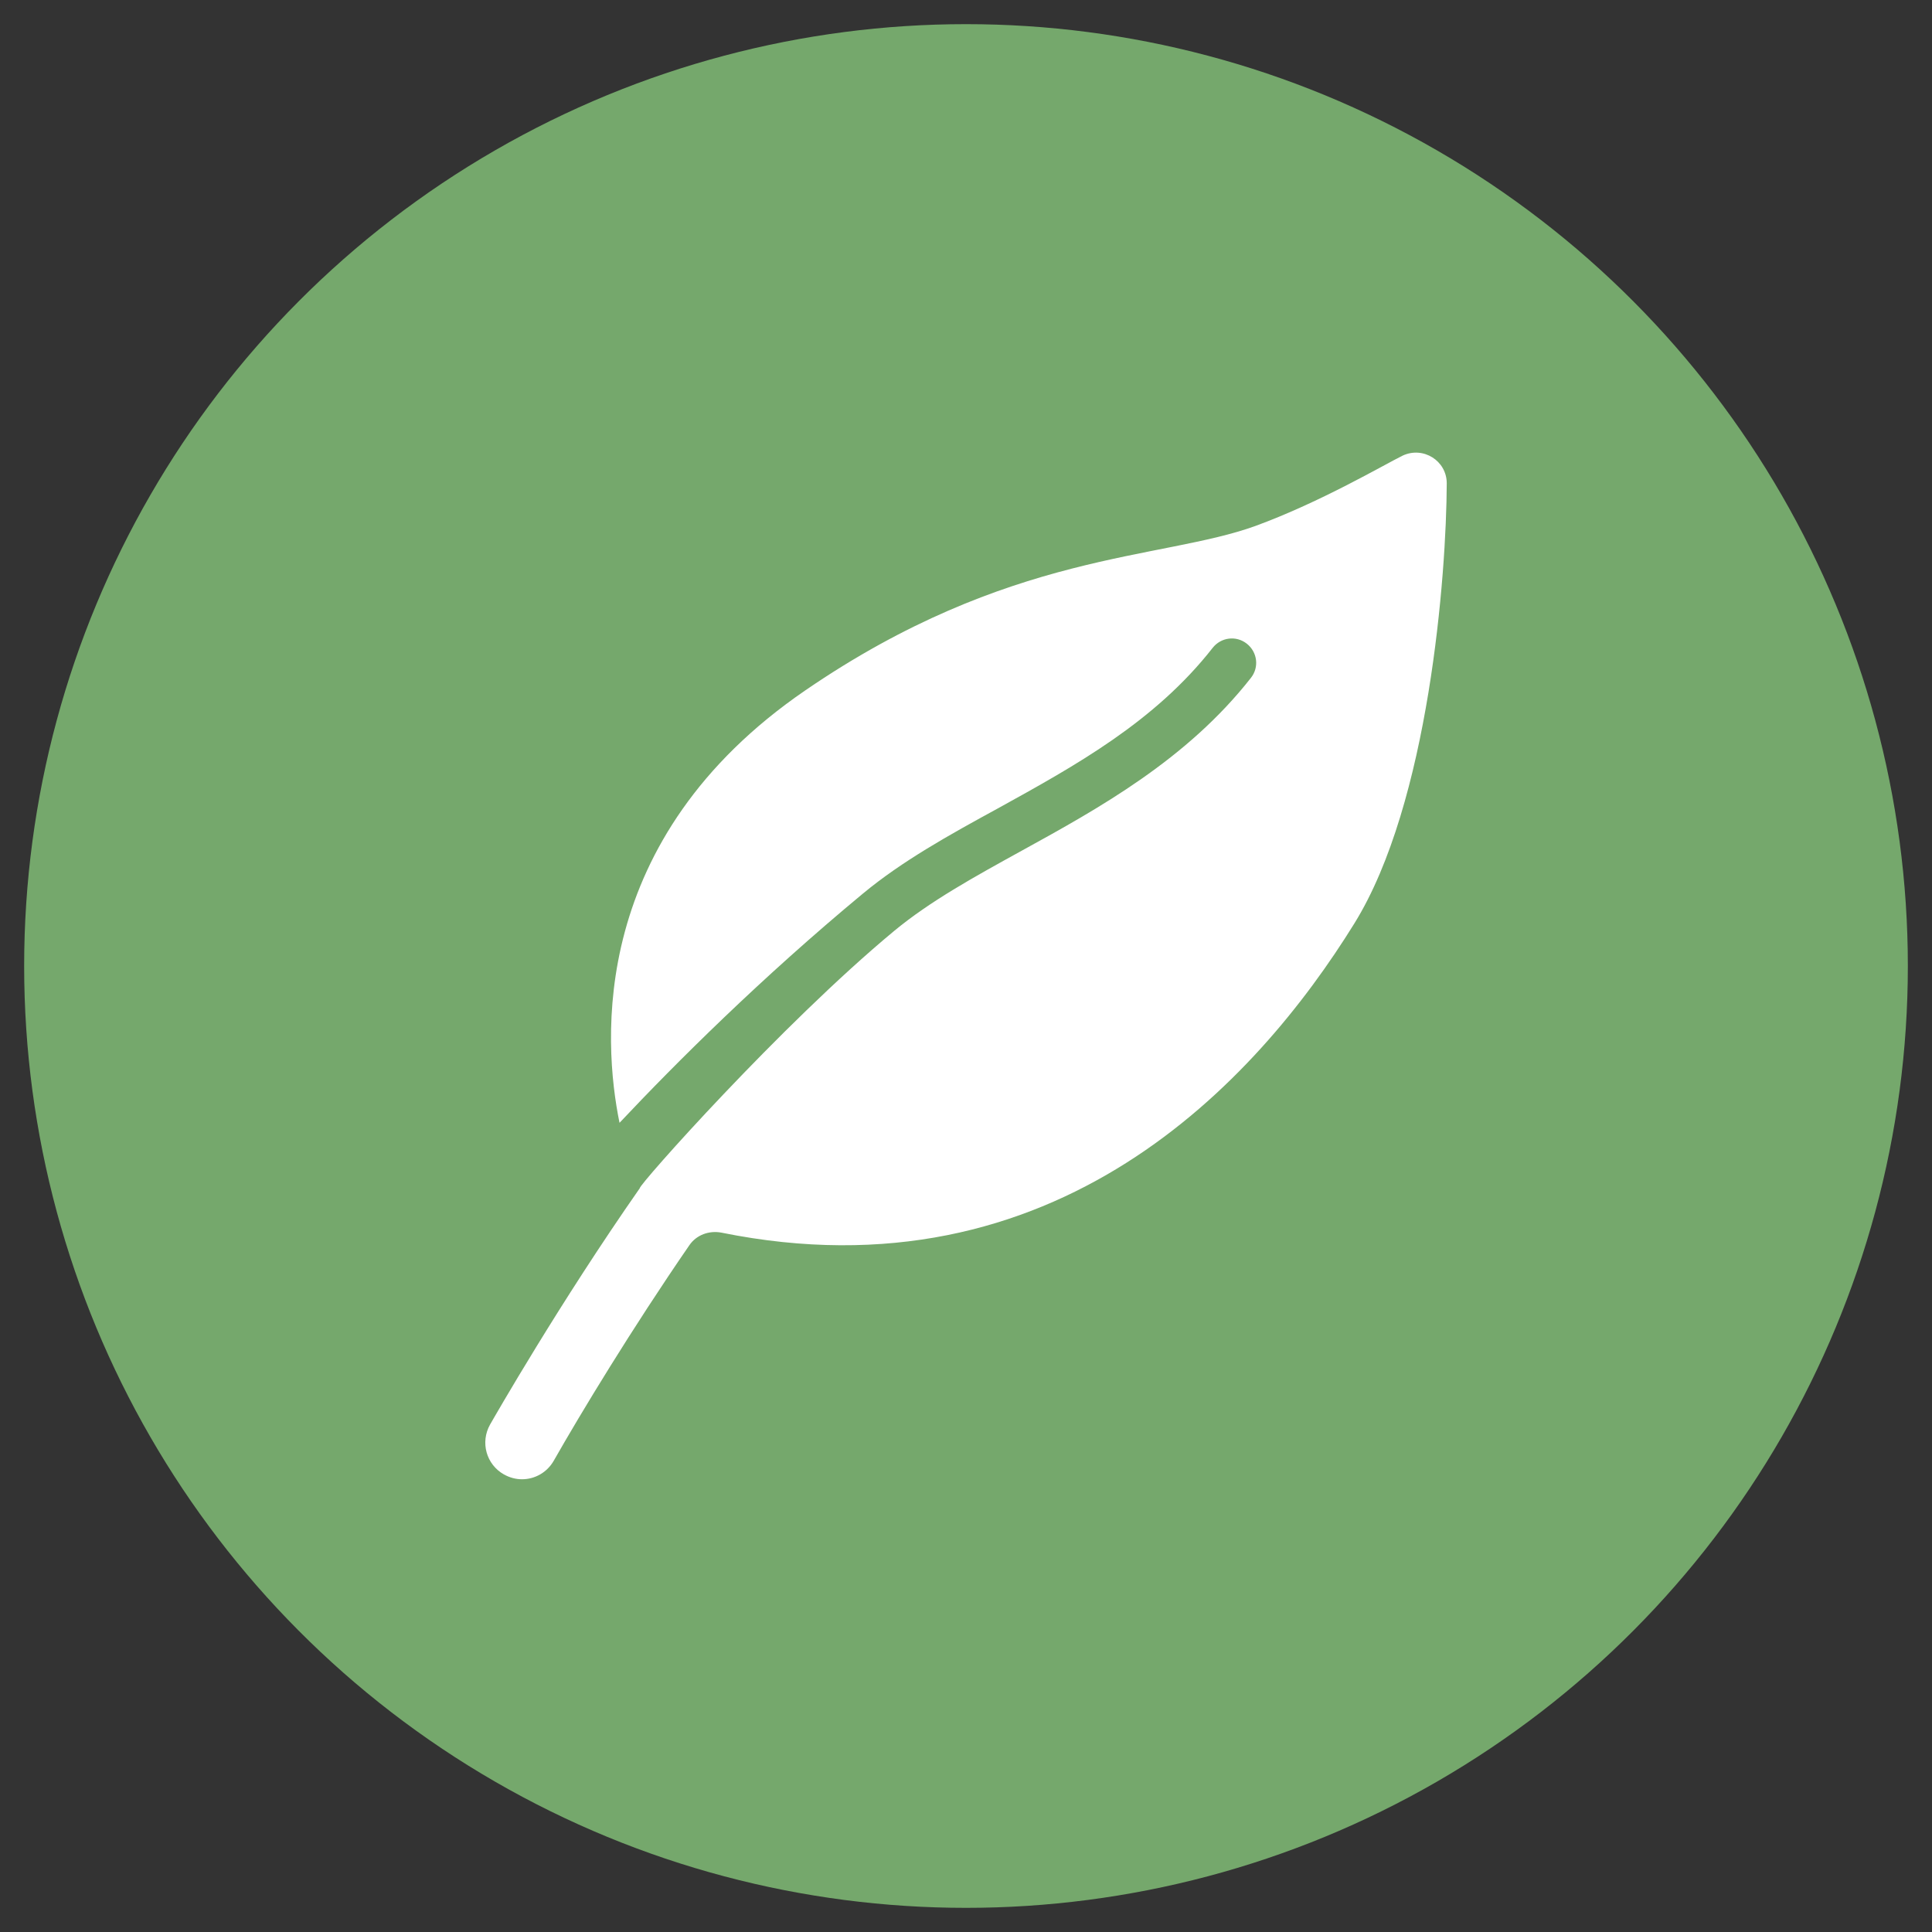
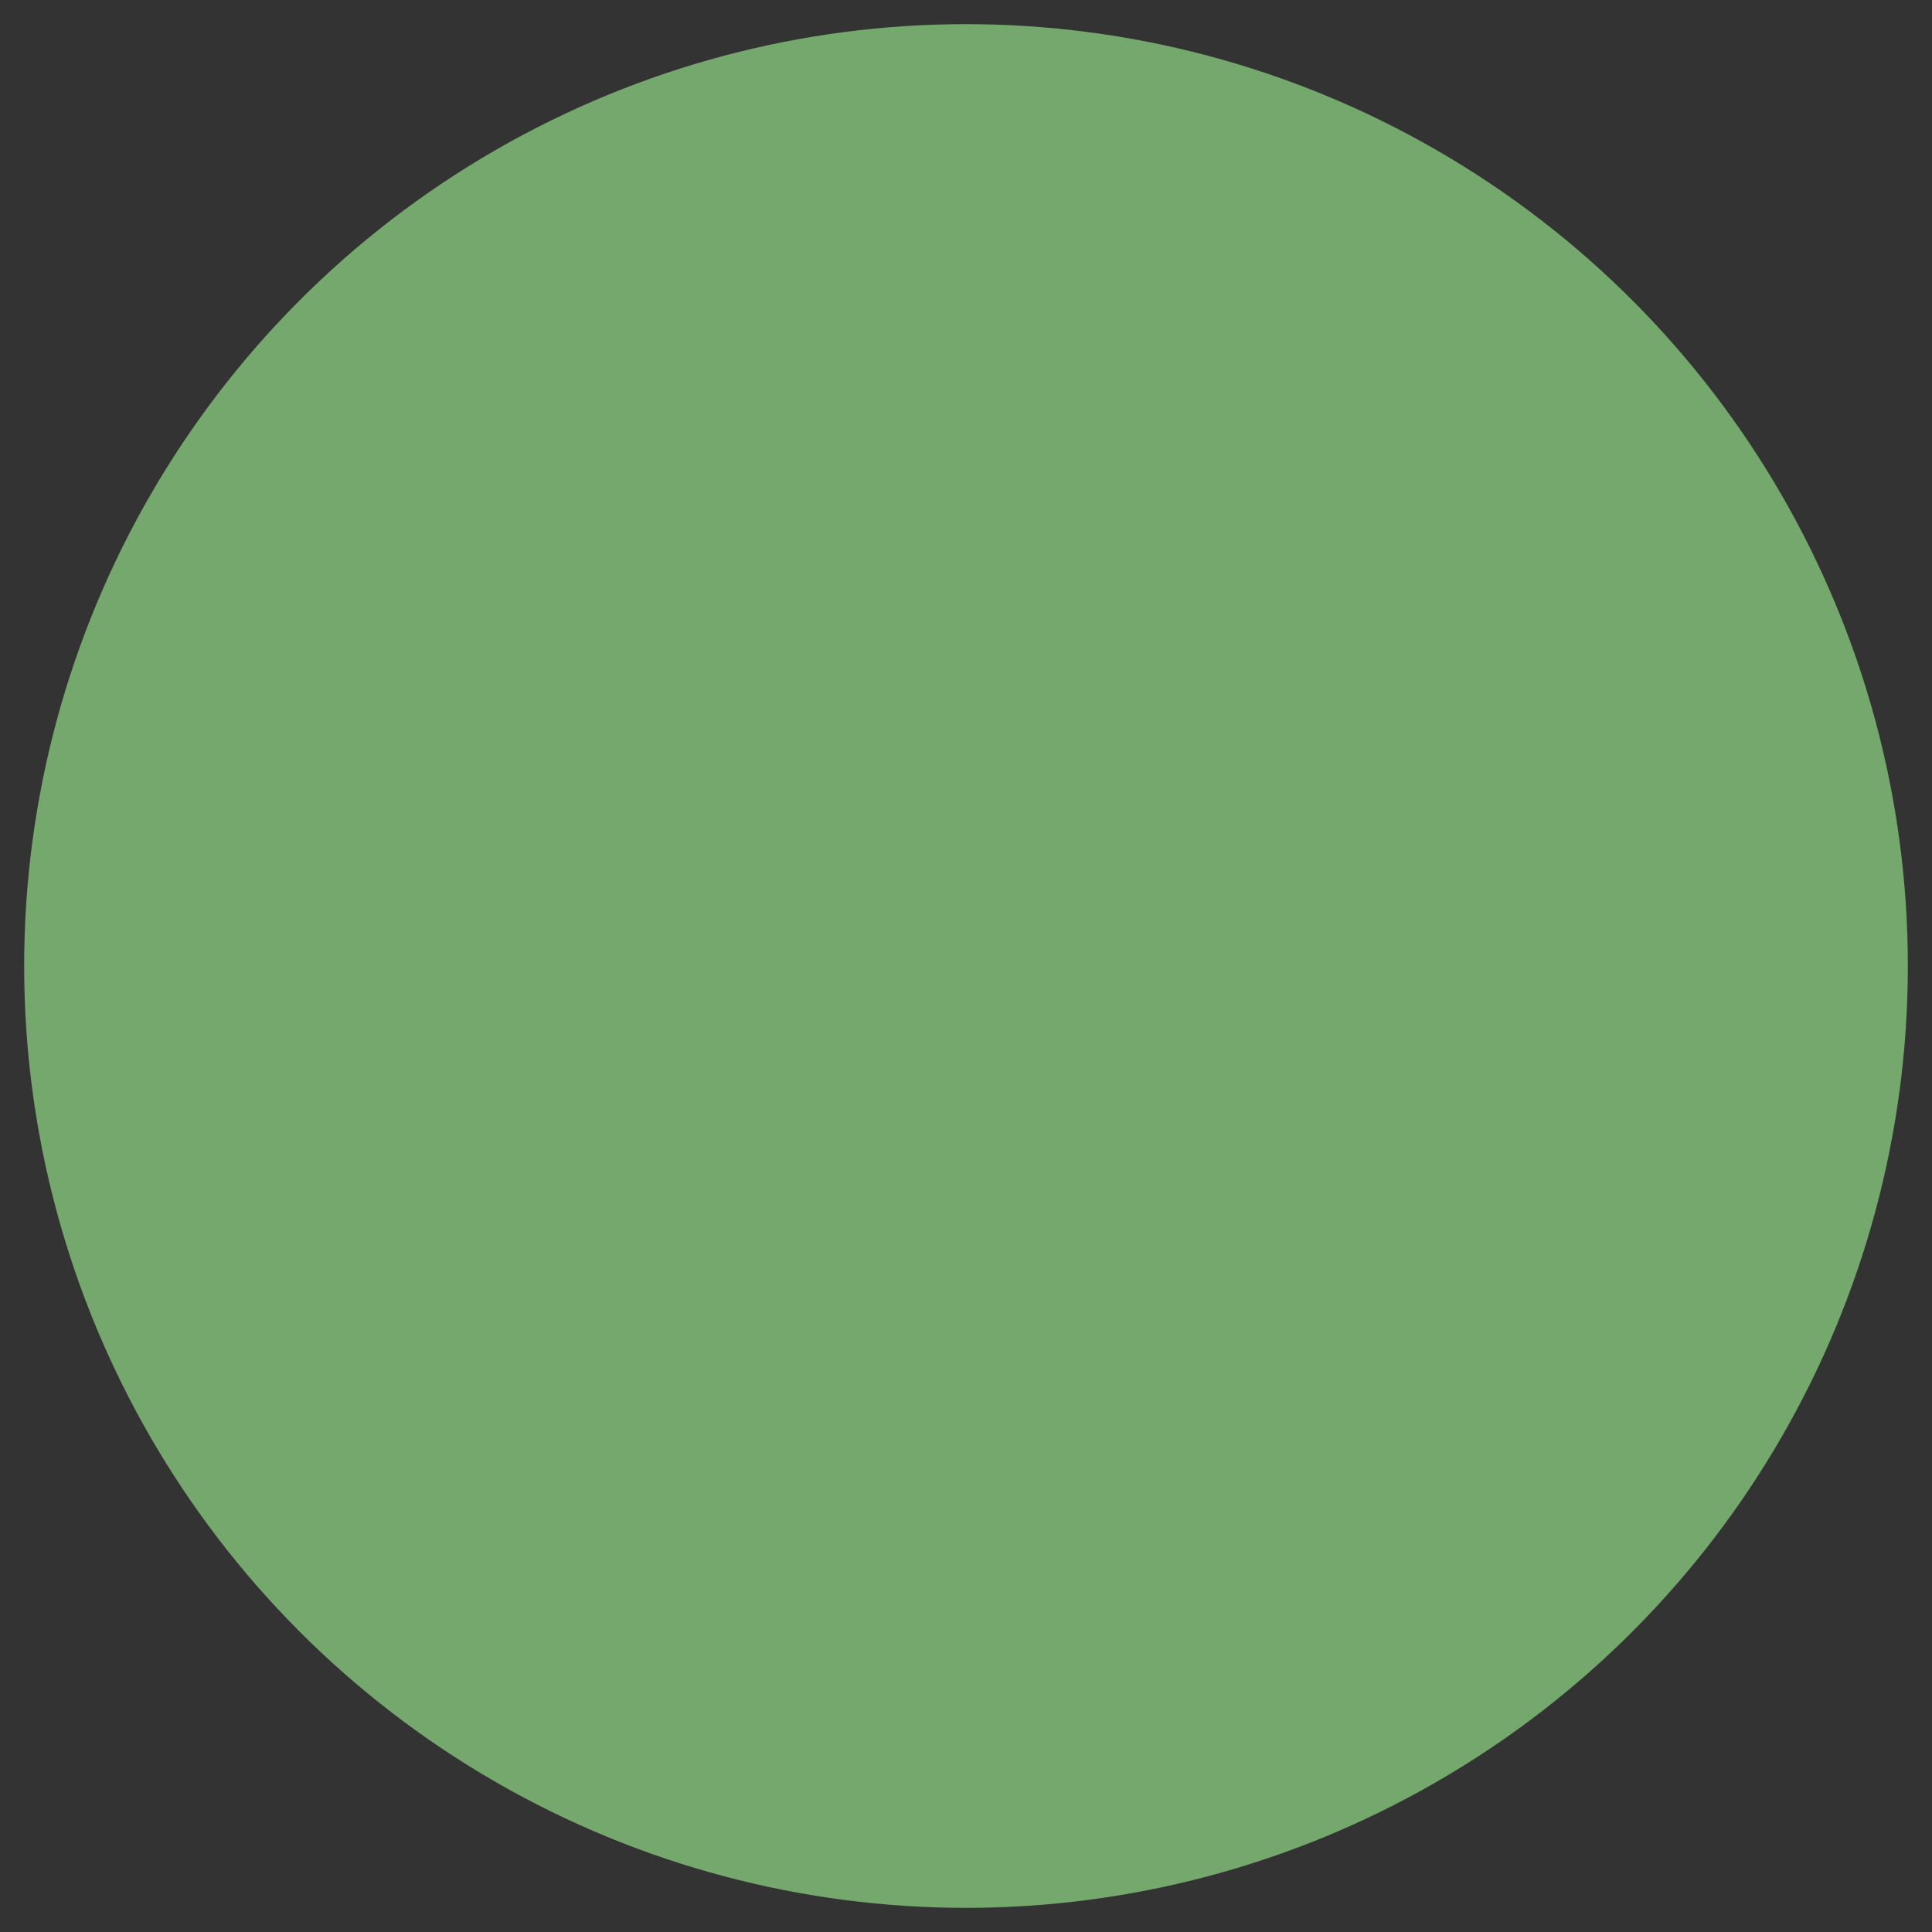
<svg xmlns="http://www.w3.org/2000/svg" version="1.1" id="レイヤー_1" x="0px" y="0px" viewBox="0 0 60 60" style="enable-background:new 0 0 60 60;" xml:space="preserve">
  <rect x="0" y="0" width="60" height="60" fill="#333333" stroke="none" />
  <style type="text/css">
	.st0{fill:#75A86C;}
	.st1{fill:#FFFFFF;}
</style>
  <g>
    <circle class="st0" cx="30" cy="30" r="29.25" />
-     <path class="st1" d="M43.56,14.15c-0.57,0.28-2.54,1.44-4.56,2.18c-2.94,1.07-7.67,0.78-13.99,5.11   c-6.73,4.61-6.29,10.89-5.77,13.43c1.76-1.87,4.4-4.5,7.56-7.12c1.22-1.01,2.66-1.81,4.2-2.65c2.39-1.32,4.86-2.68,6.66-4.98   c0.26-0.33,0.73-0.39,1.06-0.13c0.33,0.26,0.39,0.73,0.13,1.06c-1.99,2.54-4.72,4.05-7.12,5.37c-1.47,0.81-2.85,1.57-3.96,2.49   c-3.51,2.91-7.95,7.91-7.9,7.99c-2.5,3.58-4.5,7.08-4.65,7.34c-0.31,0.55-0.12,1.24,0.43,1.55c0.18,0.1,0.37,0.15,0.56,0.15   c0.4,0,0.78-0.21,0.99-0.58c0.83-1.46,2.42-4.09,4.21-6.69c0.22-0.32,0.61-0.46,0.99-0.39c10.37,2.1,16.61-4.67,19.66-9.6   c2.32-3.74,2.86-10.83,2.87-13.67C44.93,14.31,44.2,13.85,43.56,14.15z" />
  </g>
</svg>